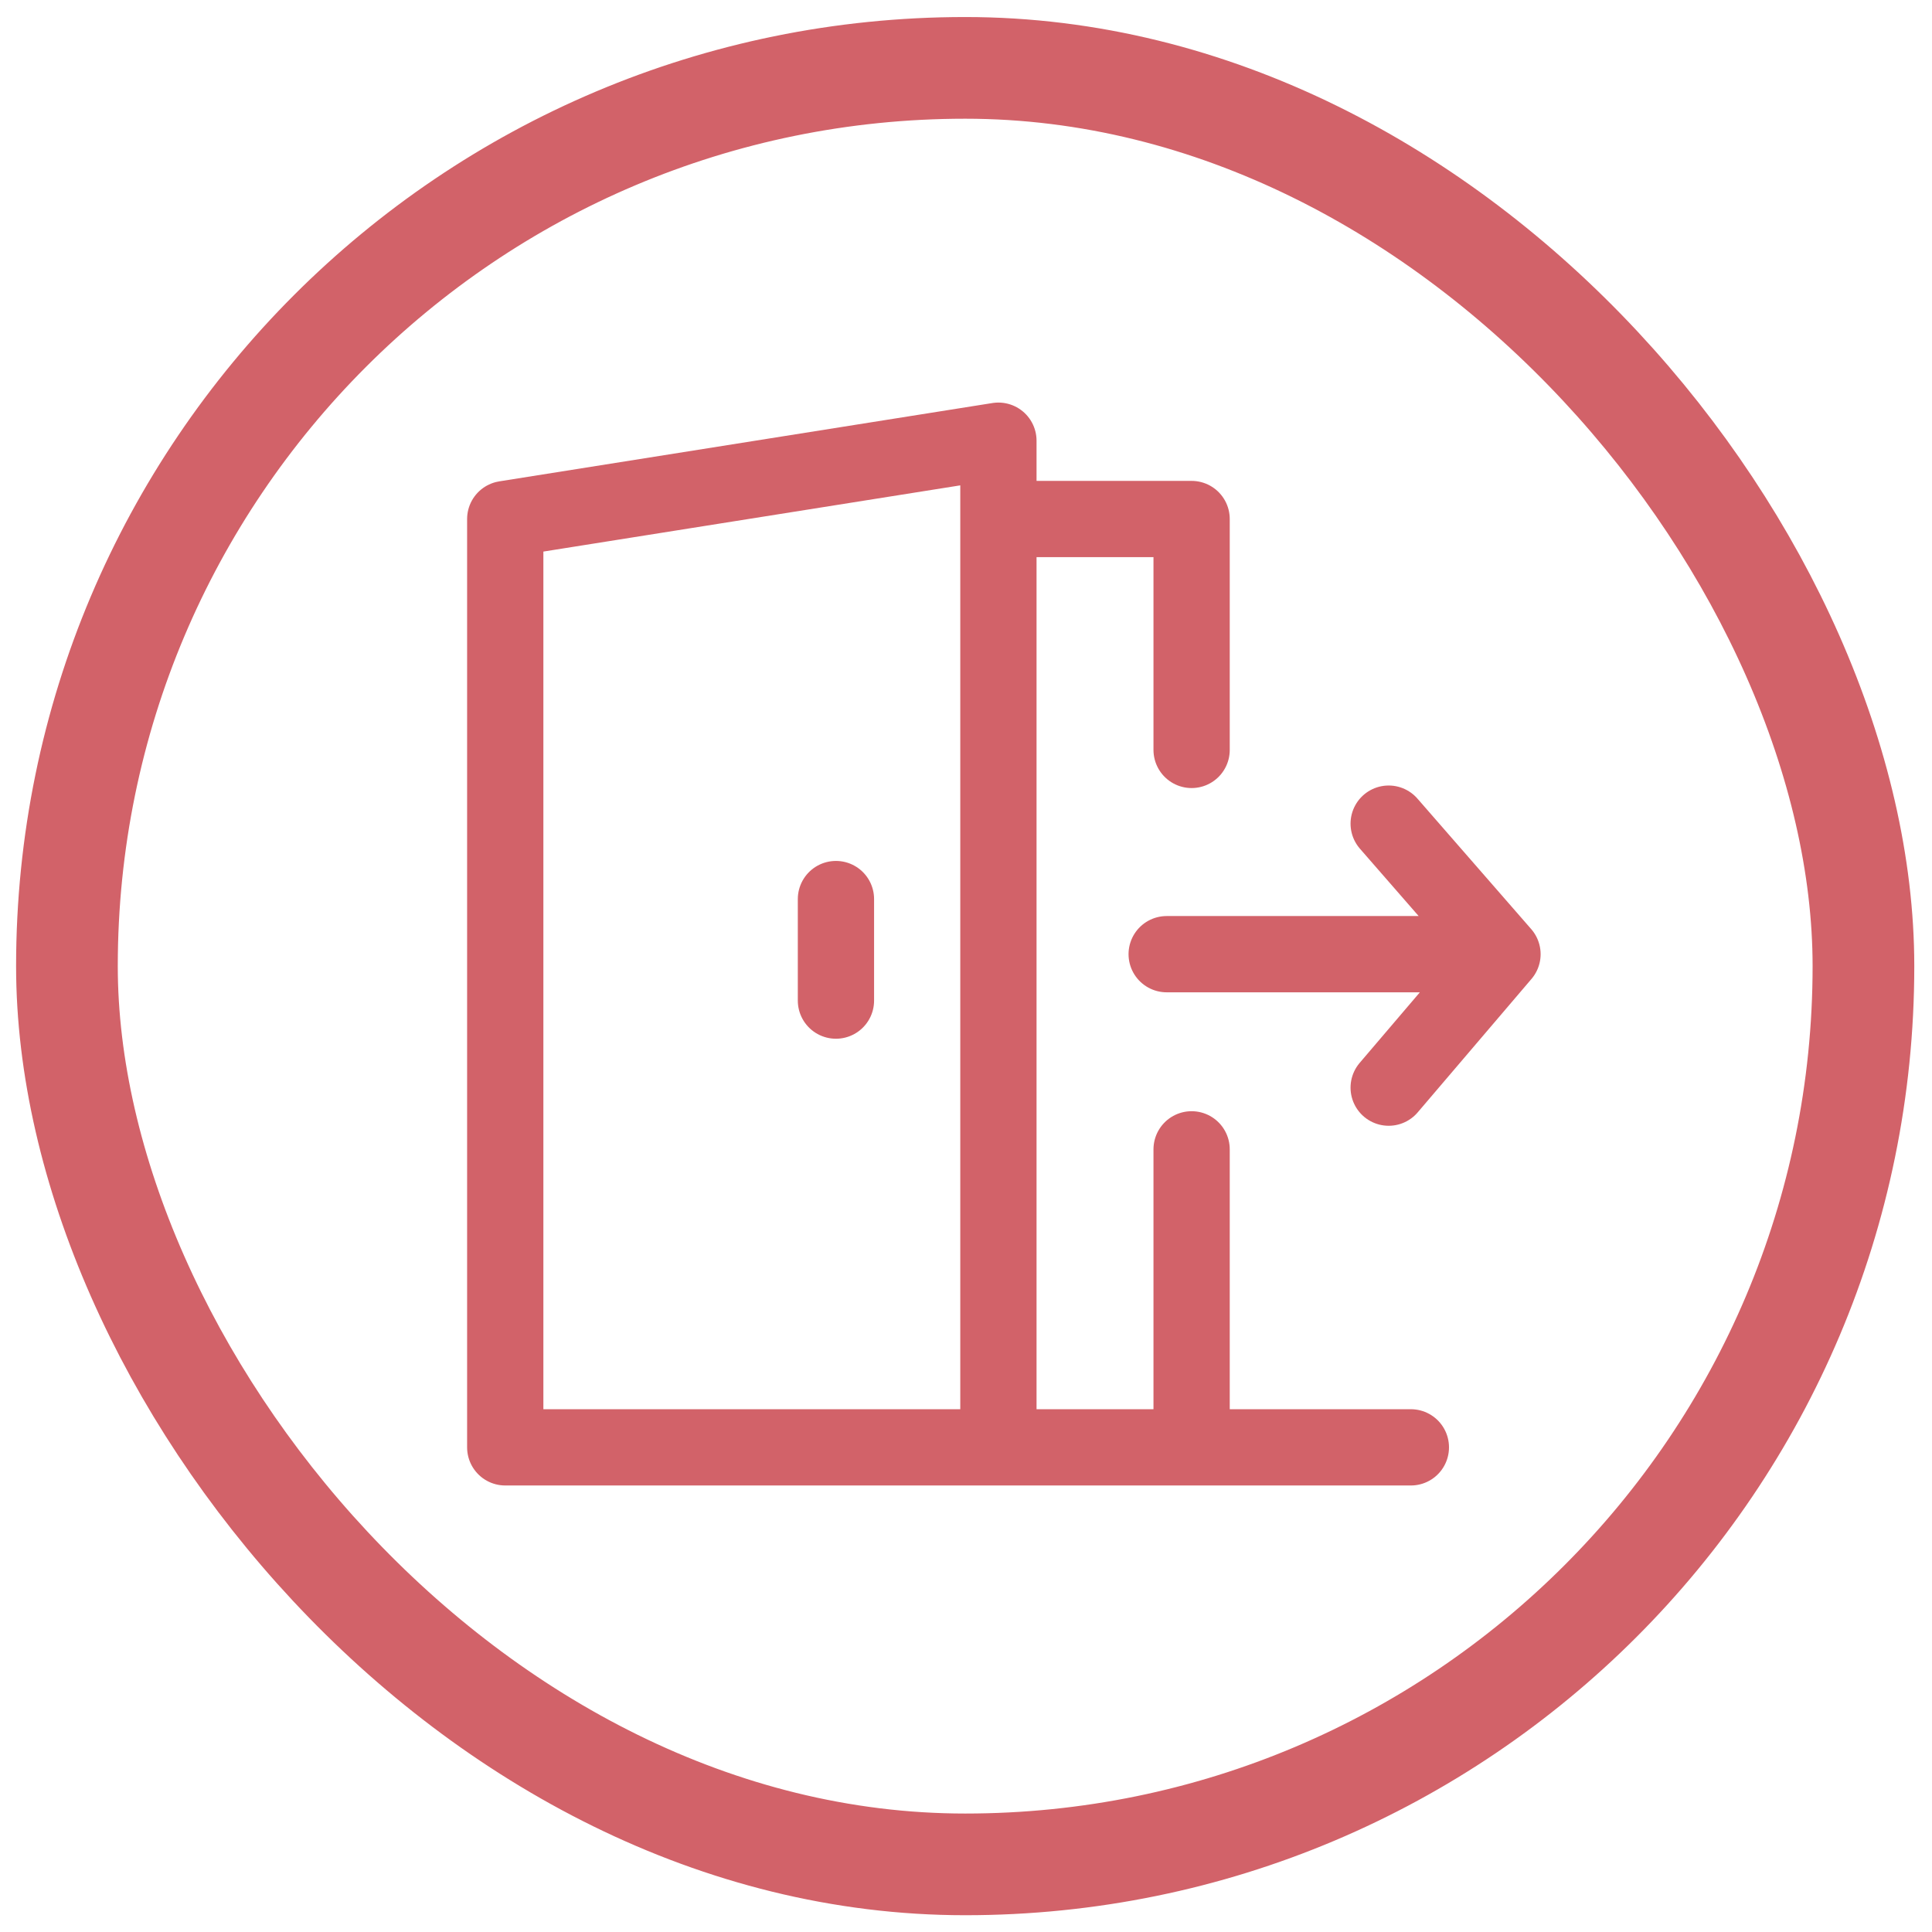
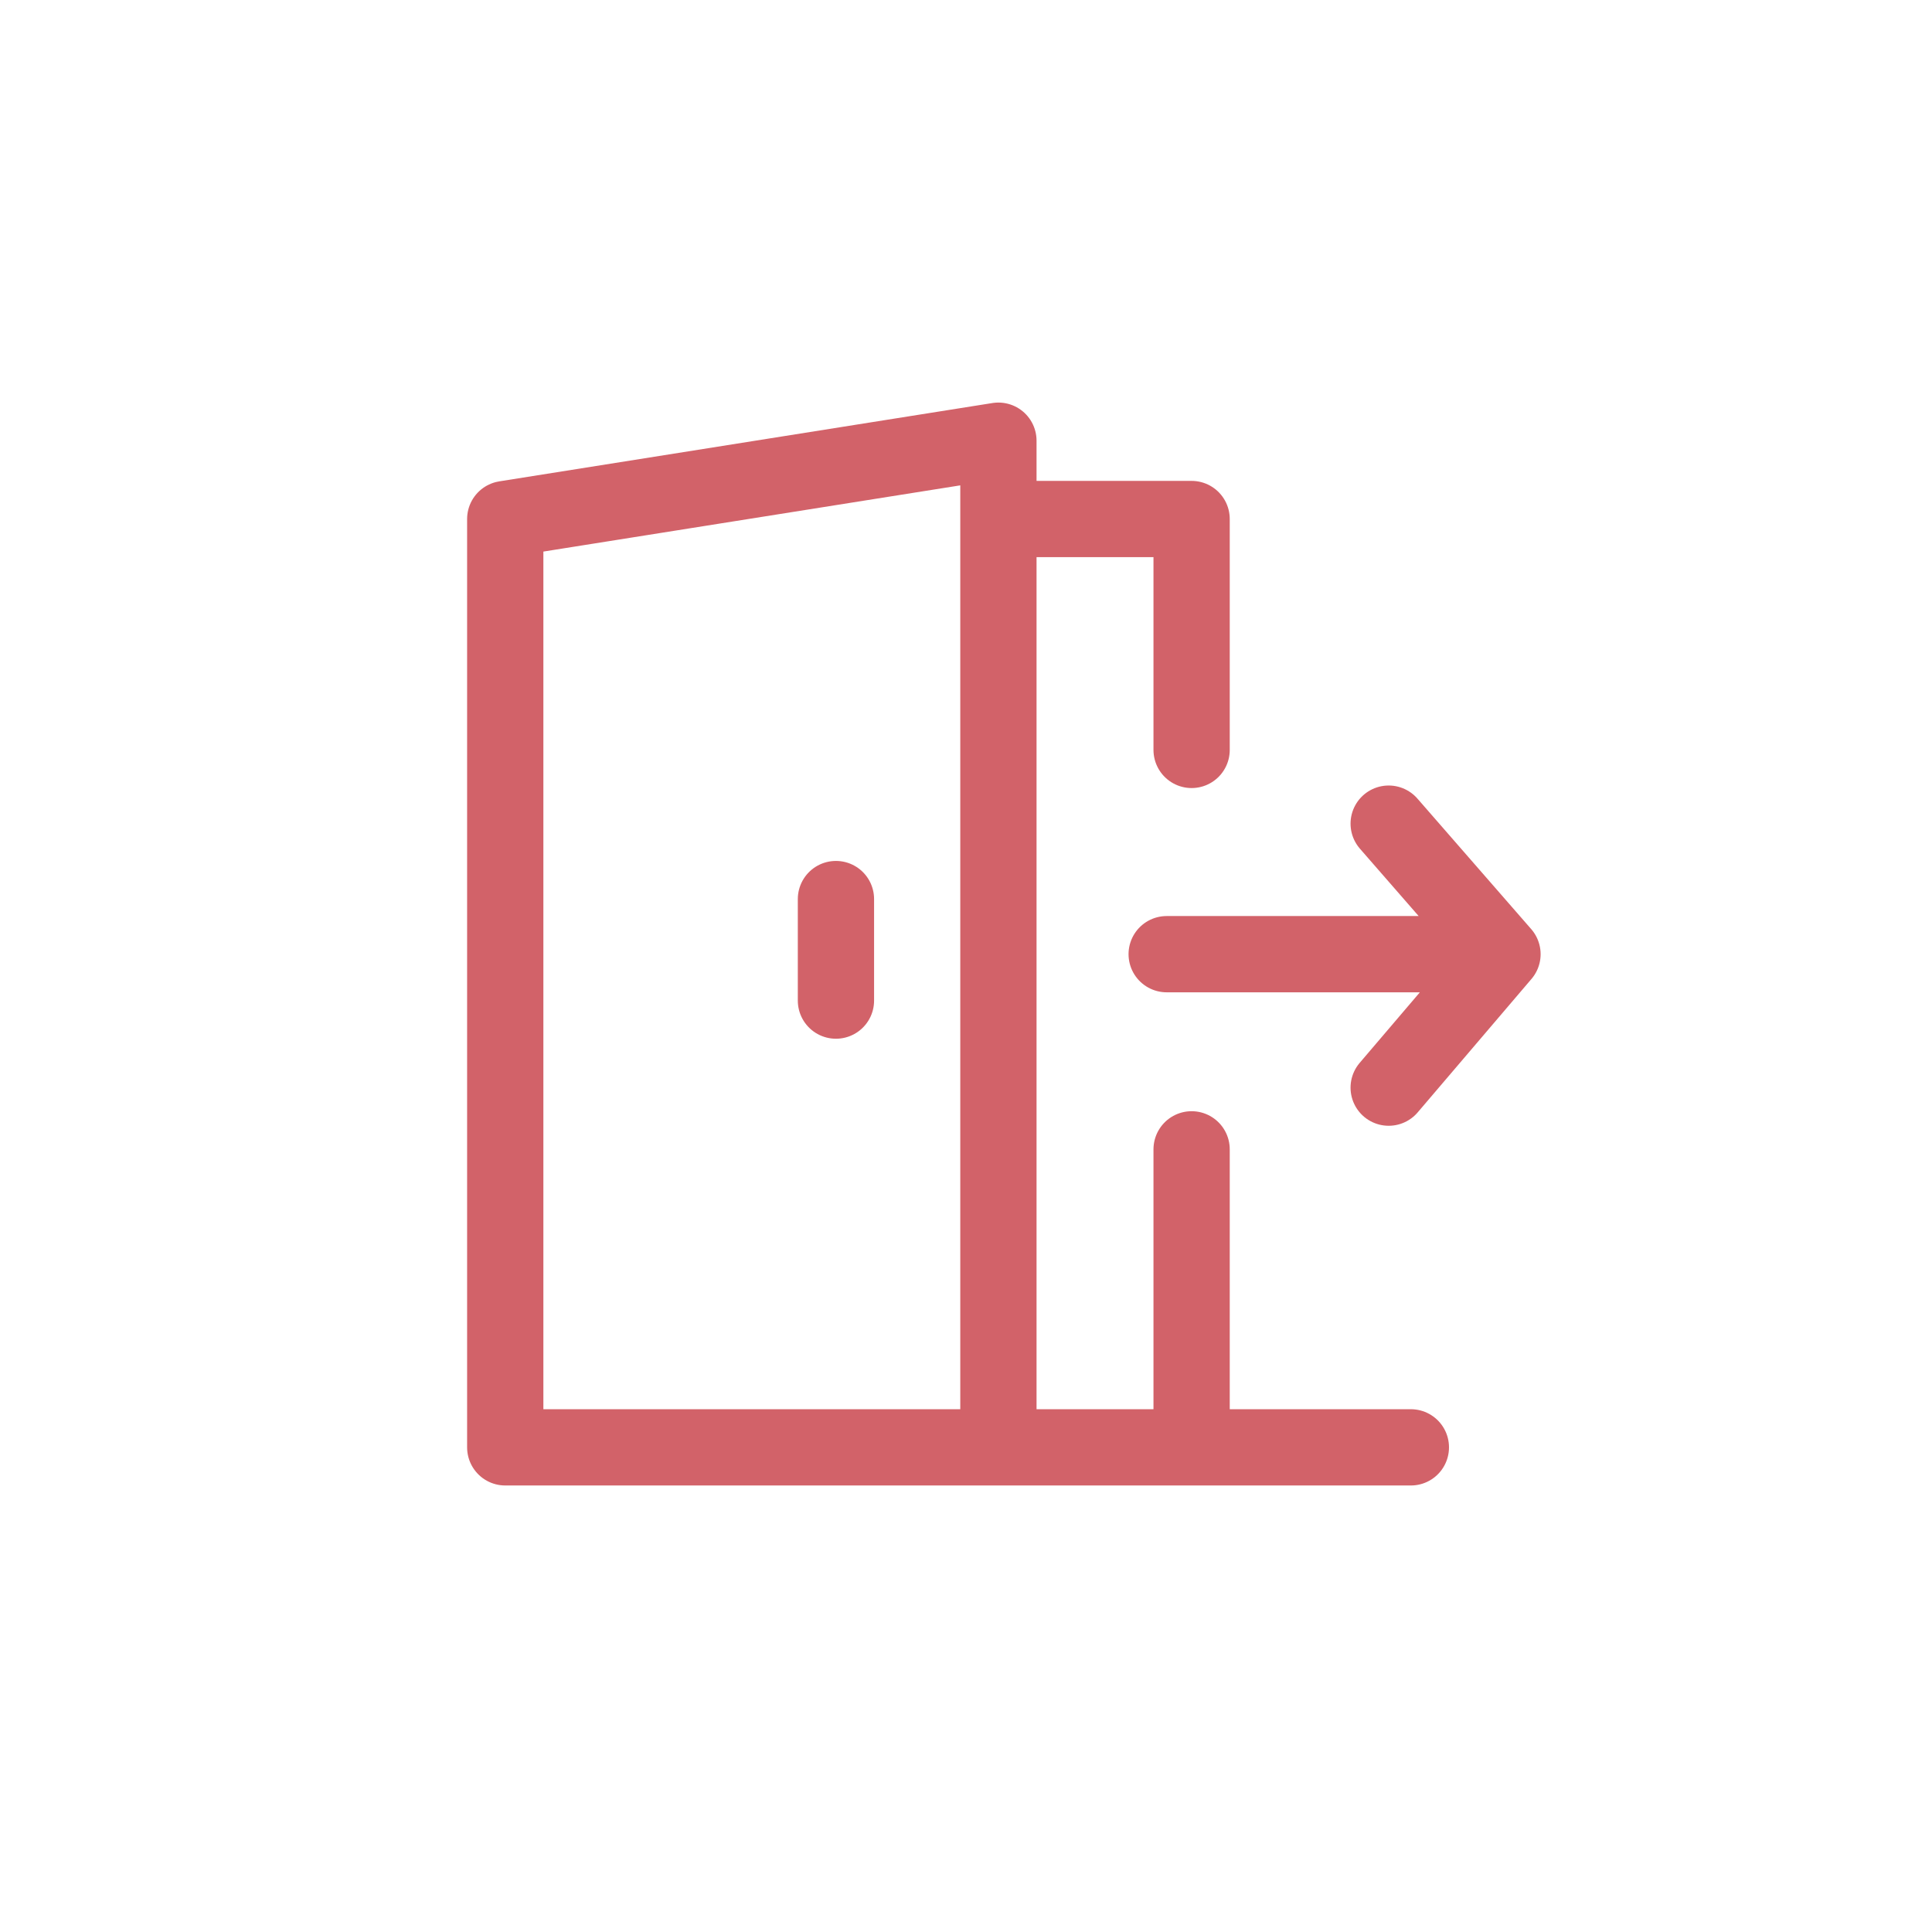
<svg xmlns="http://www.w3.org/2000/svg" width="76" height="76" viewBox="0 0 76 76" fill="none">
  <path d="M55.5 56.935H46.875M39.275 56.935H19.875V20.417L39.275 17.336V20.417M39.275 56.935H46.875M39.275 56.935V20.417M46.875 56.935V45.212M46.875 29.5V20.417H39.275M32.884 35.367V39.361" stroke="#D26269" stroke-width="3" stroke-linecap="round" stroke-linejoin="round" />
  <path d="M45.894 37.535H59.104M59.104 37.535L54.627 32.4M59.104 37.535L54.627 42.785" stroke="#D26269" stroke-width="3" stroke-linecap="round" stroke-linejoin="round" />
-   <rect x="2.633" y="2.67" width="70.67" height="70.67" rx="35.335" stroke="#D26269" stroke-width="4" />
</svg>